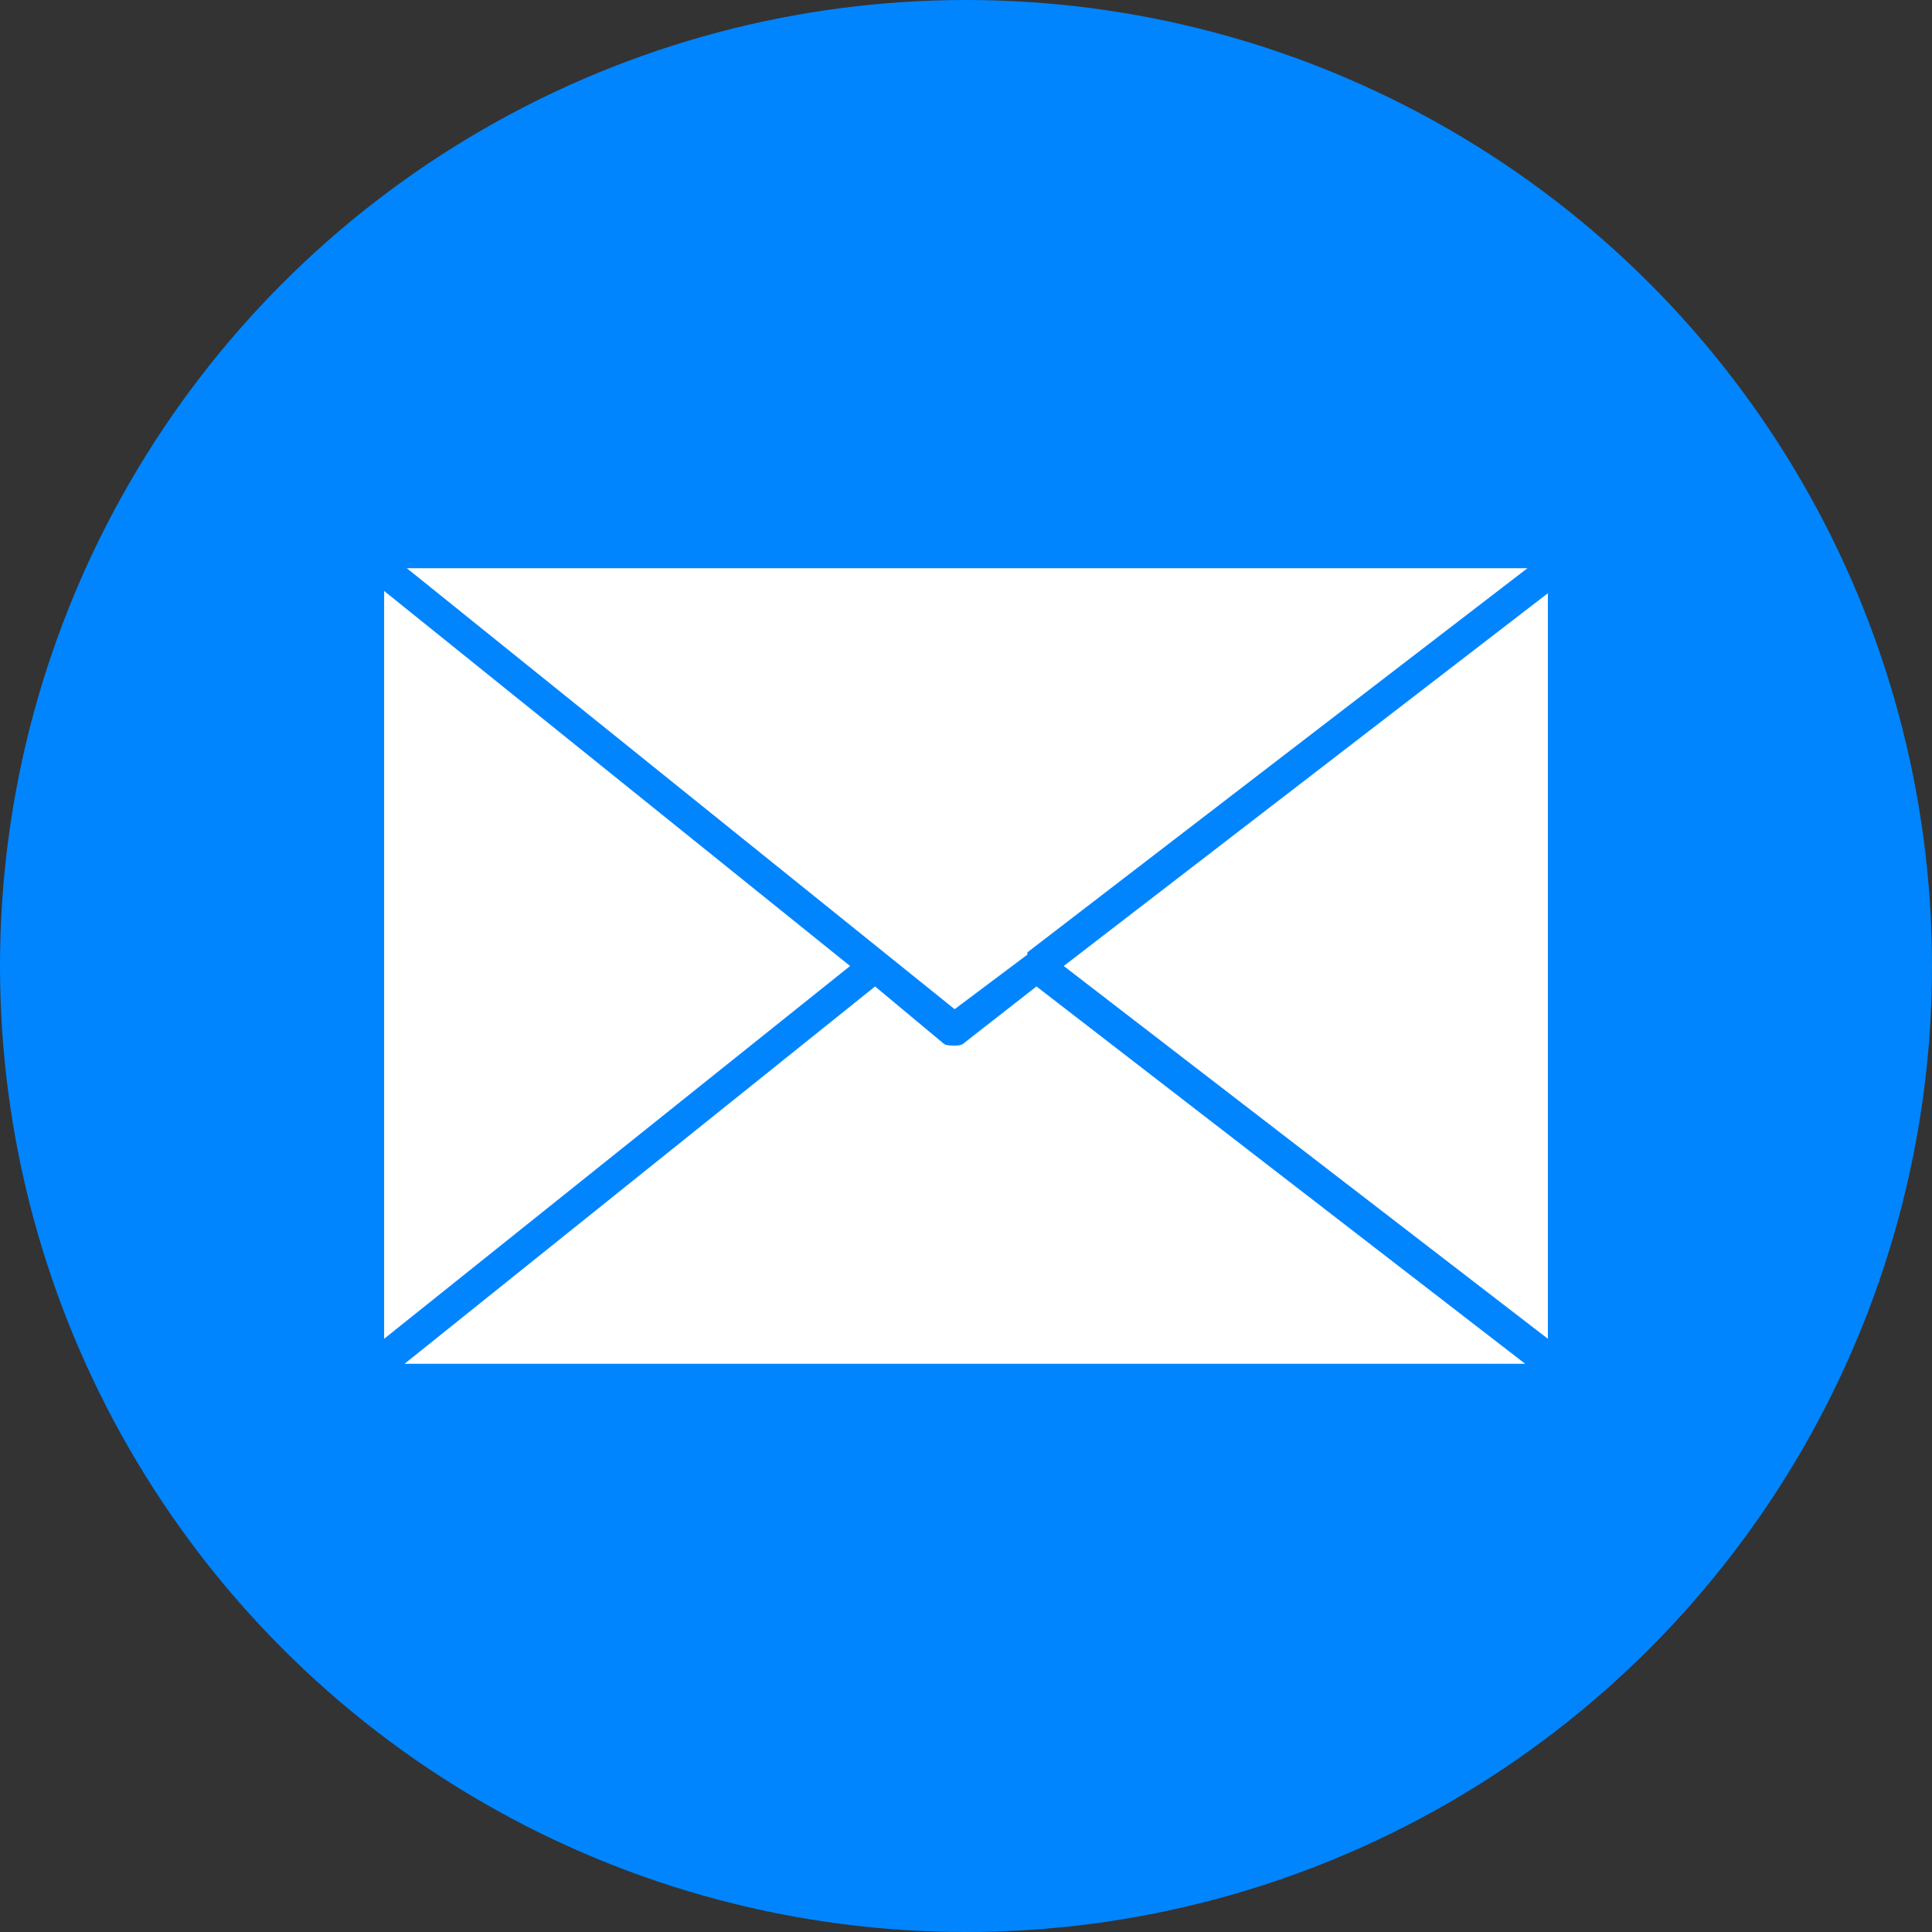
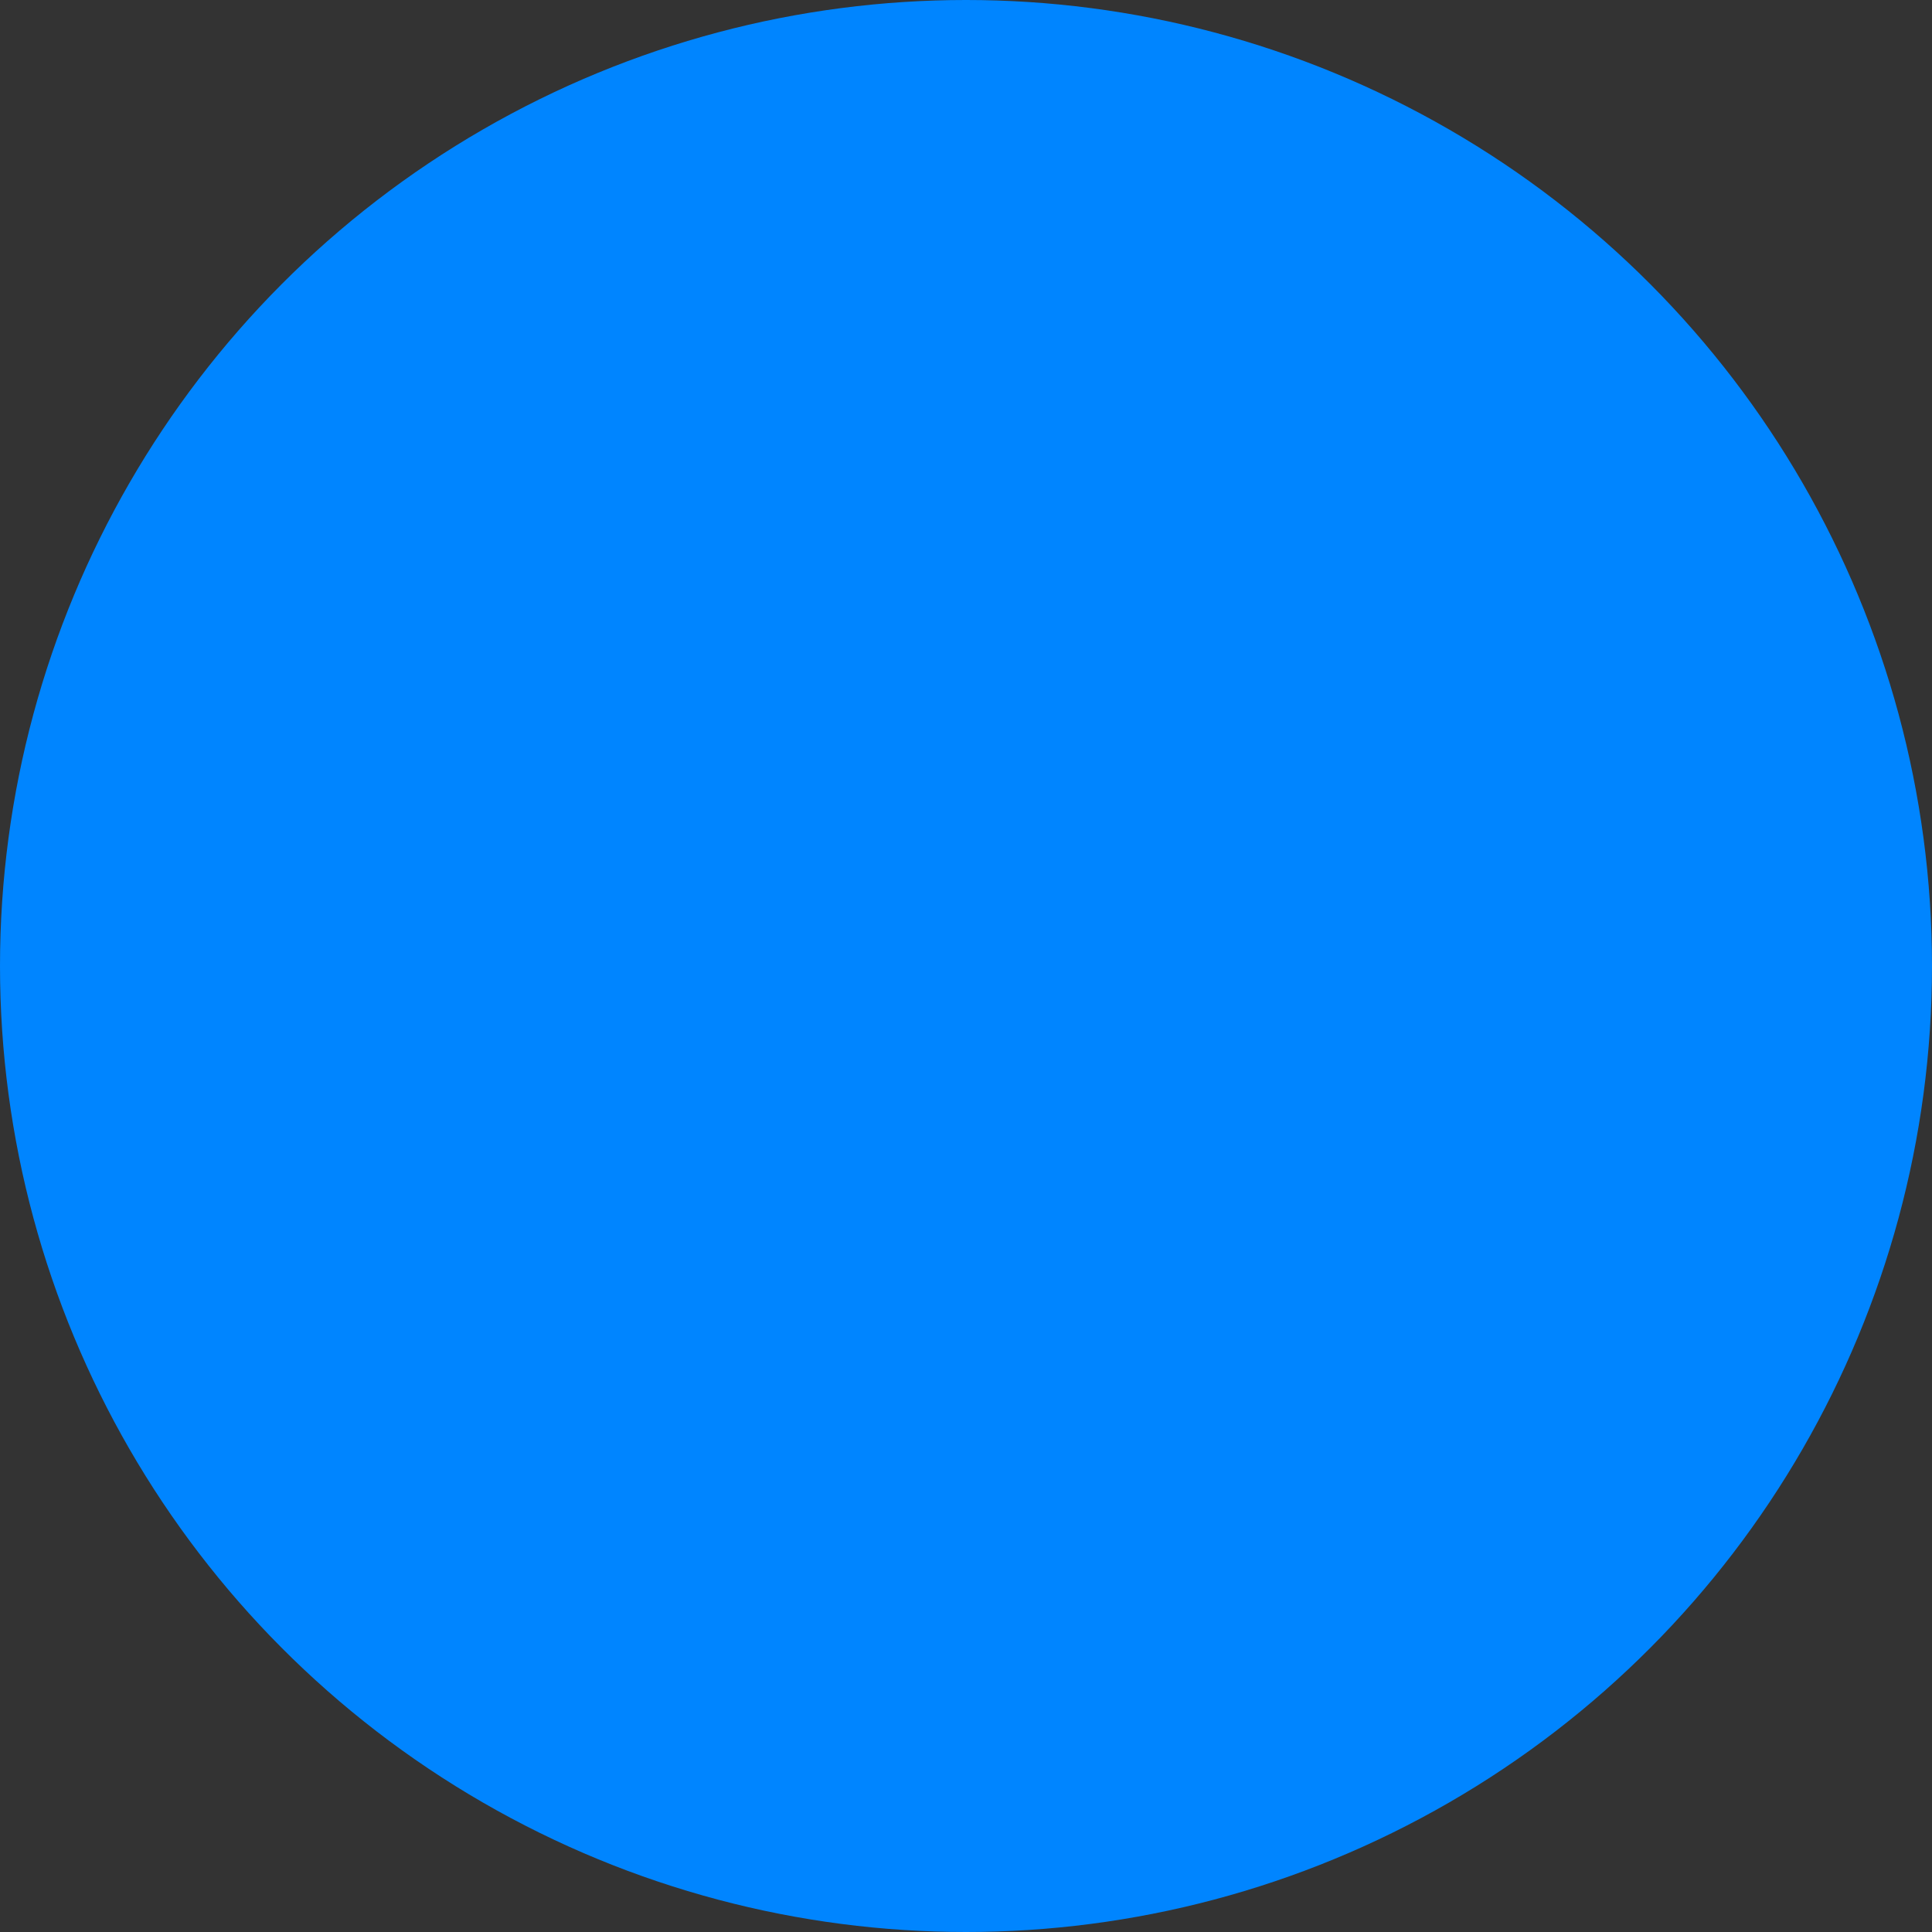
<svg xmlns="http://www.w3.org/2000/svg" xml:space="preserve" width="850px" height="850px" version="1.1" style="shape-rendering:geometricPrecision; text-rendering:geometricPrecision; image-rendering:optimizeQuality; fill-rule:evenodd; clip-rule:evenodd" viewBox="0 0 850 850">
  <rect x="0" y="0" width="850" height="850" fill="#333333" stroke="none" />
  <defs>
    <style type="text/css">

    .fil0 {fill:#0085FF}
    .fil1 {fill:white}

  </style>
  </defs>
  <g id="Layer_x0020_1">
    <circle class="fil0" cx="425" cy="425" r="425" />
-     <path class="fil1" d="M671 600l-493 0 207 -166 30 25c1,1 3,1 5,1 1,0 3,0 4,-1l32 -25 215 166zm-502 -11l0 -329 205 165 -205 164zm299 -164l213 -164 0 328 -213 -164zm-289 -175l493 0 -220 169c0,0 0,1 0,1l-32 24 -241 -194z" />
  </g>
</svg>